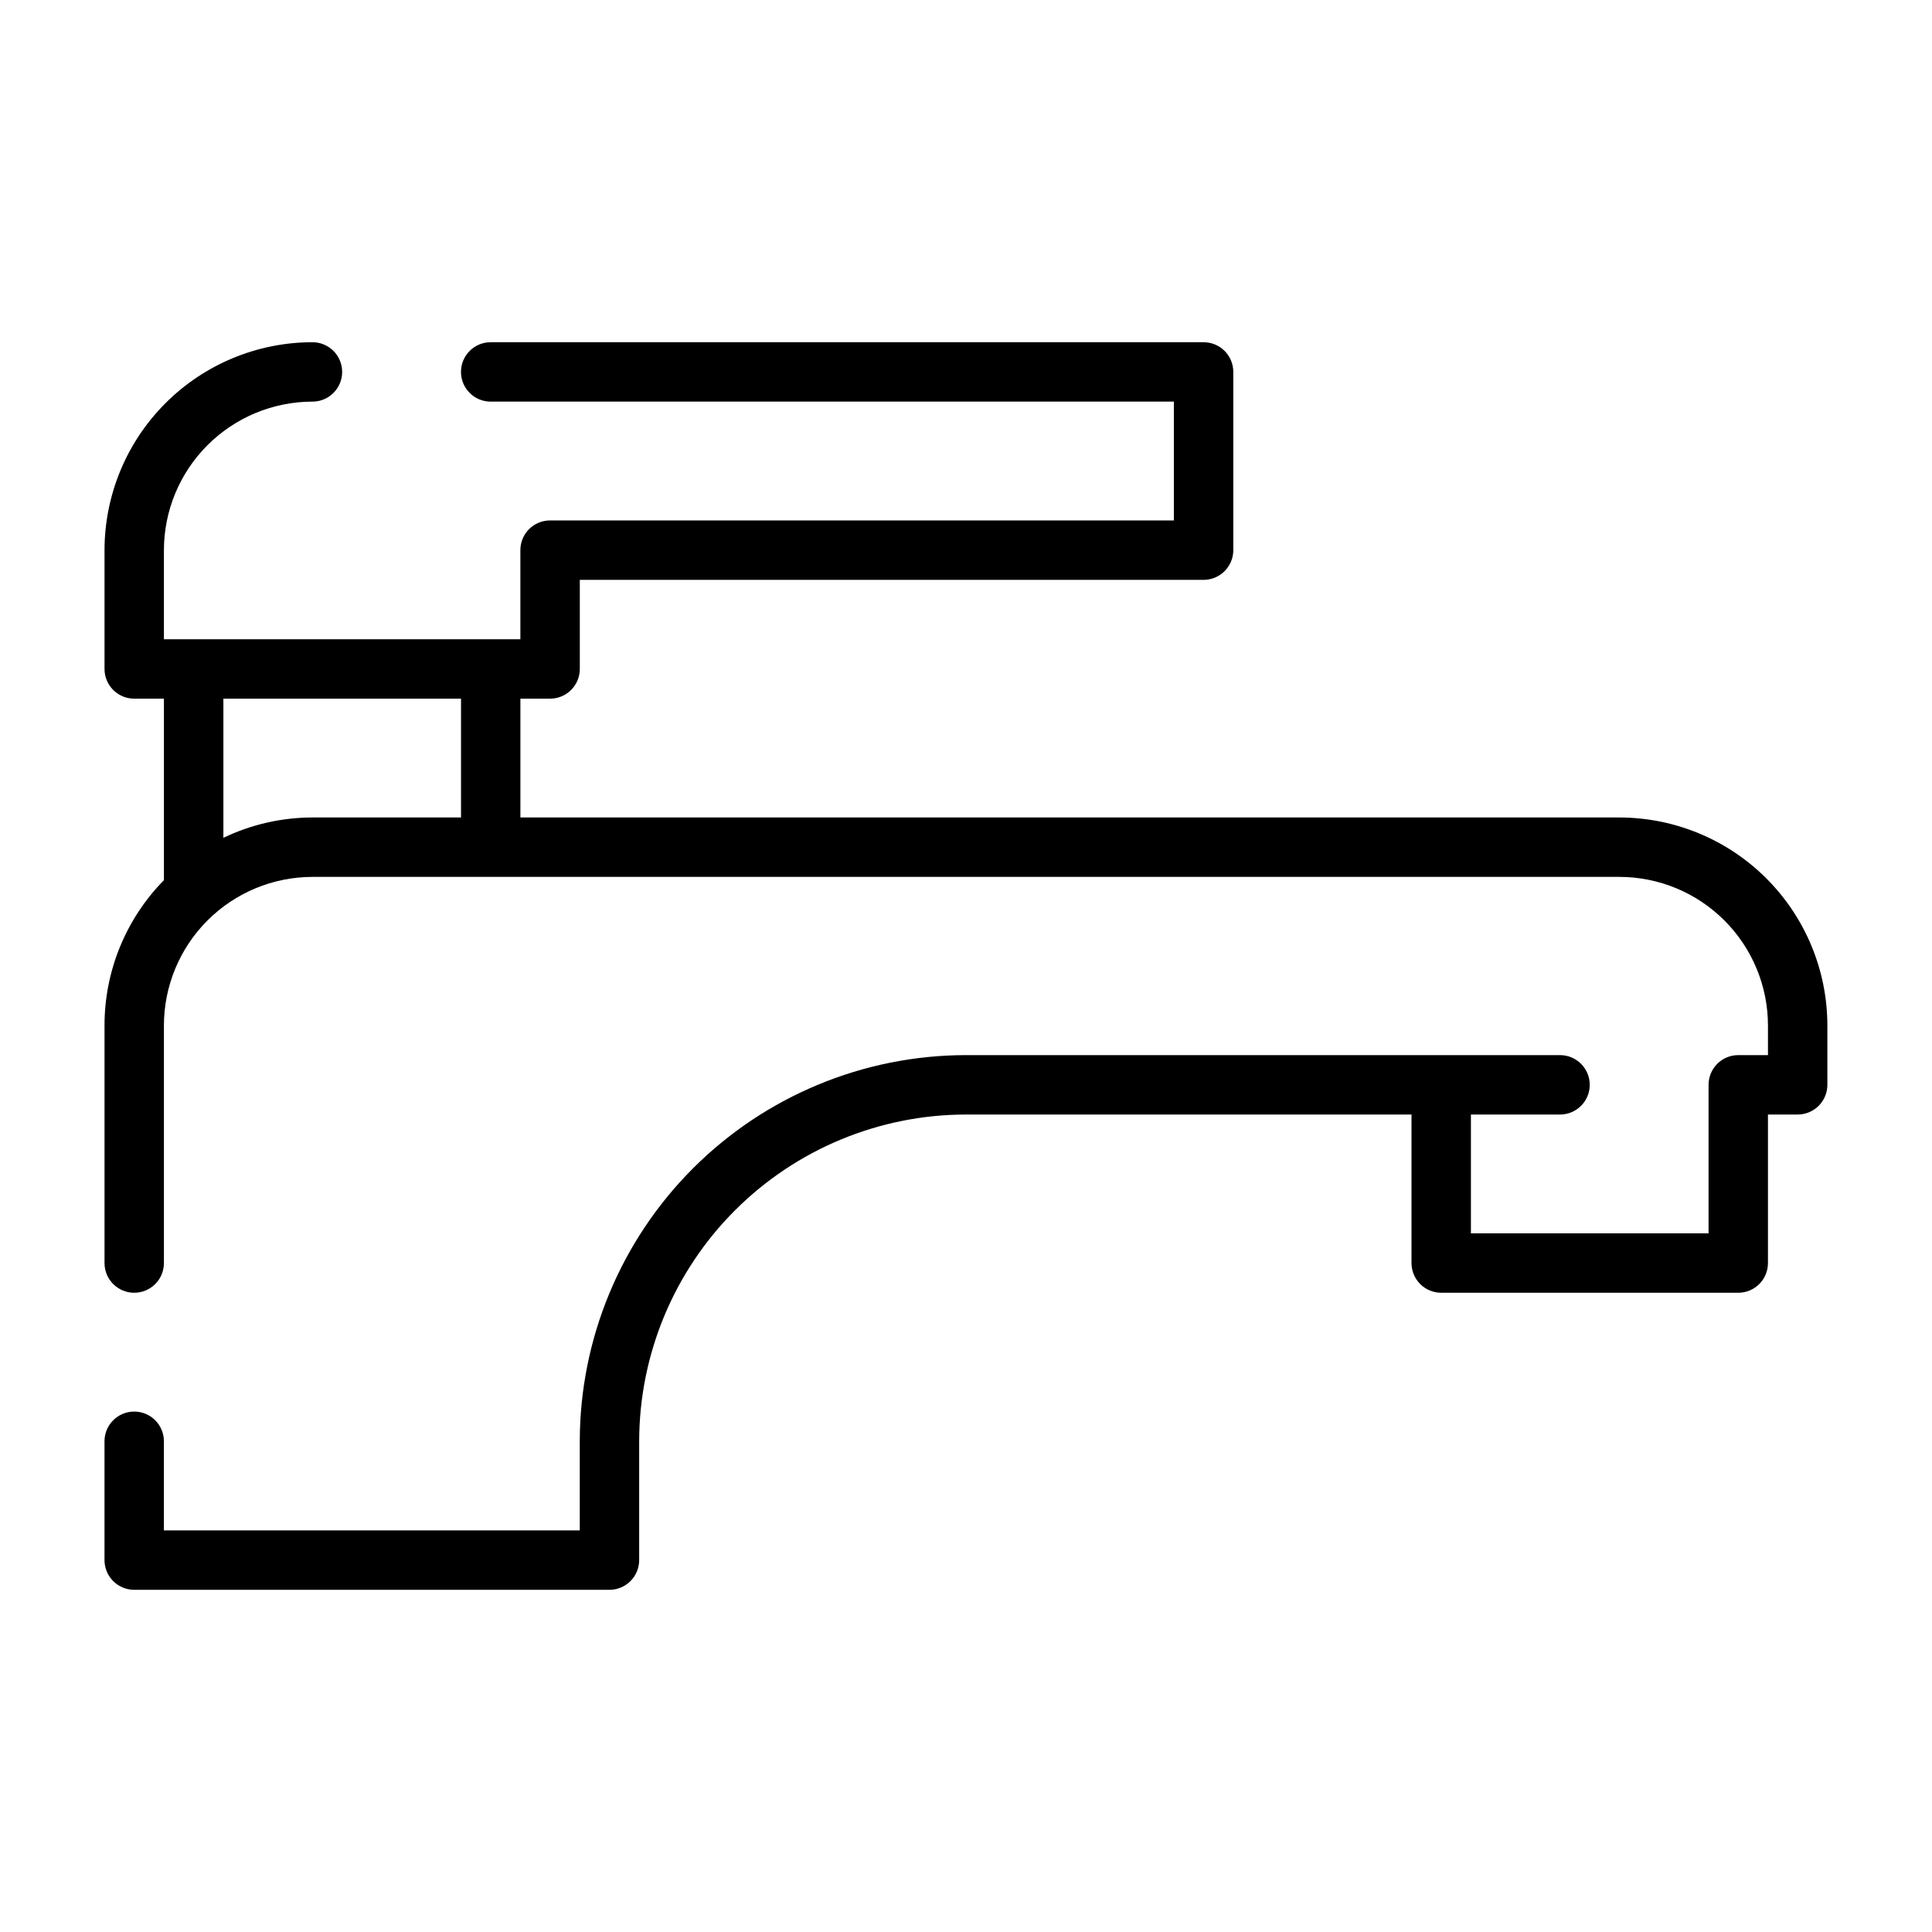
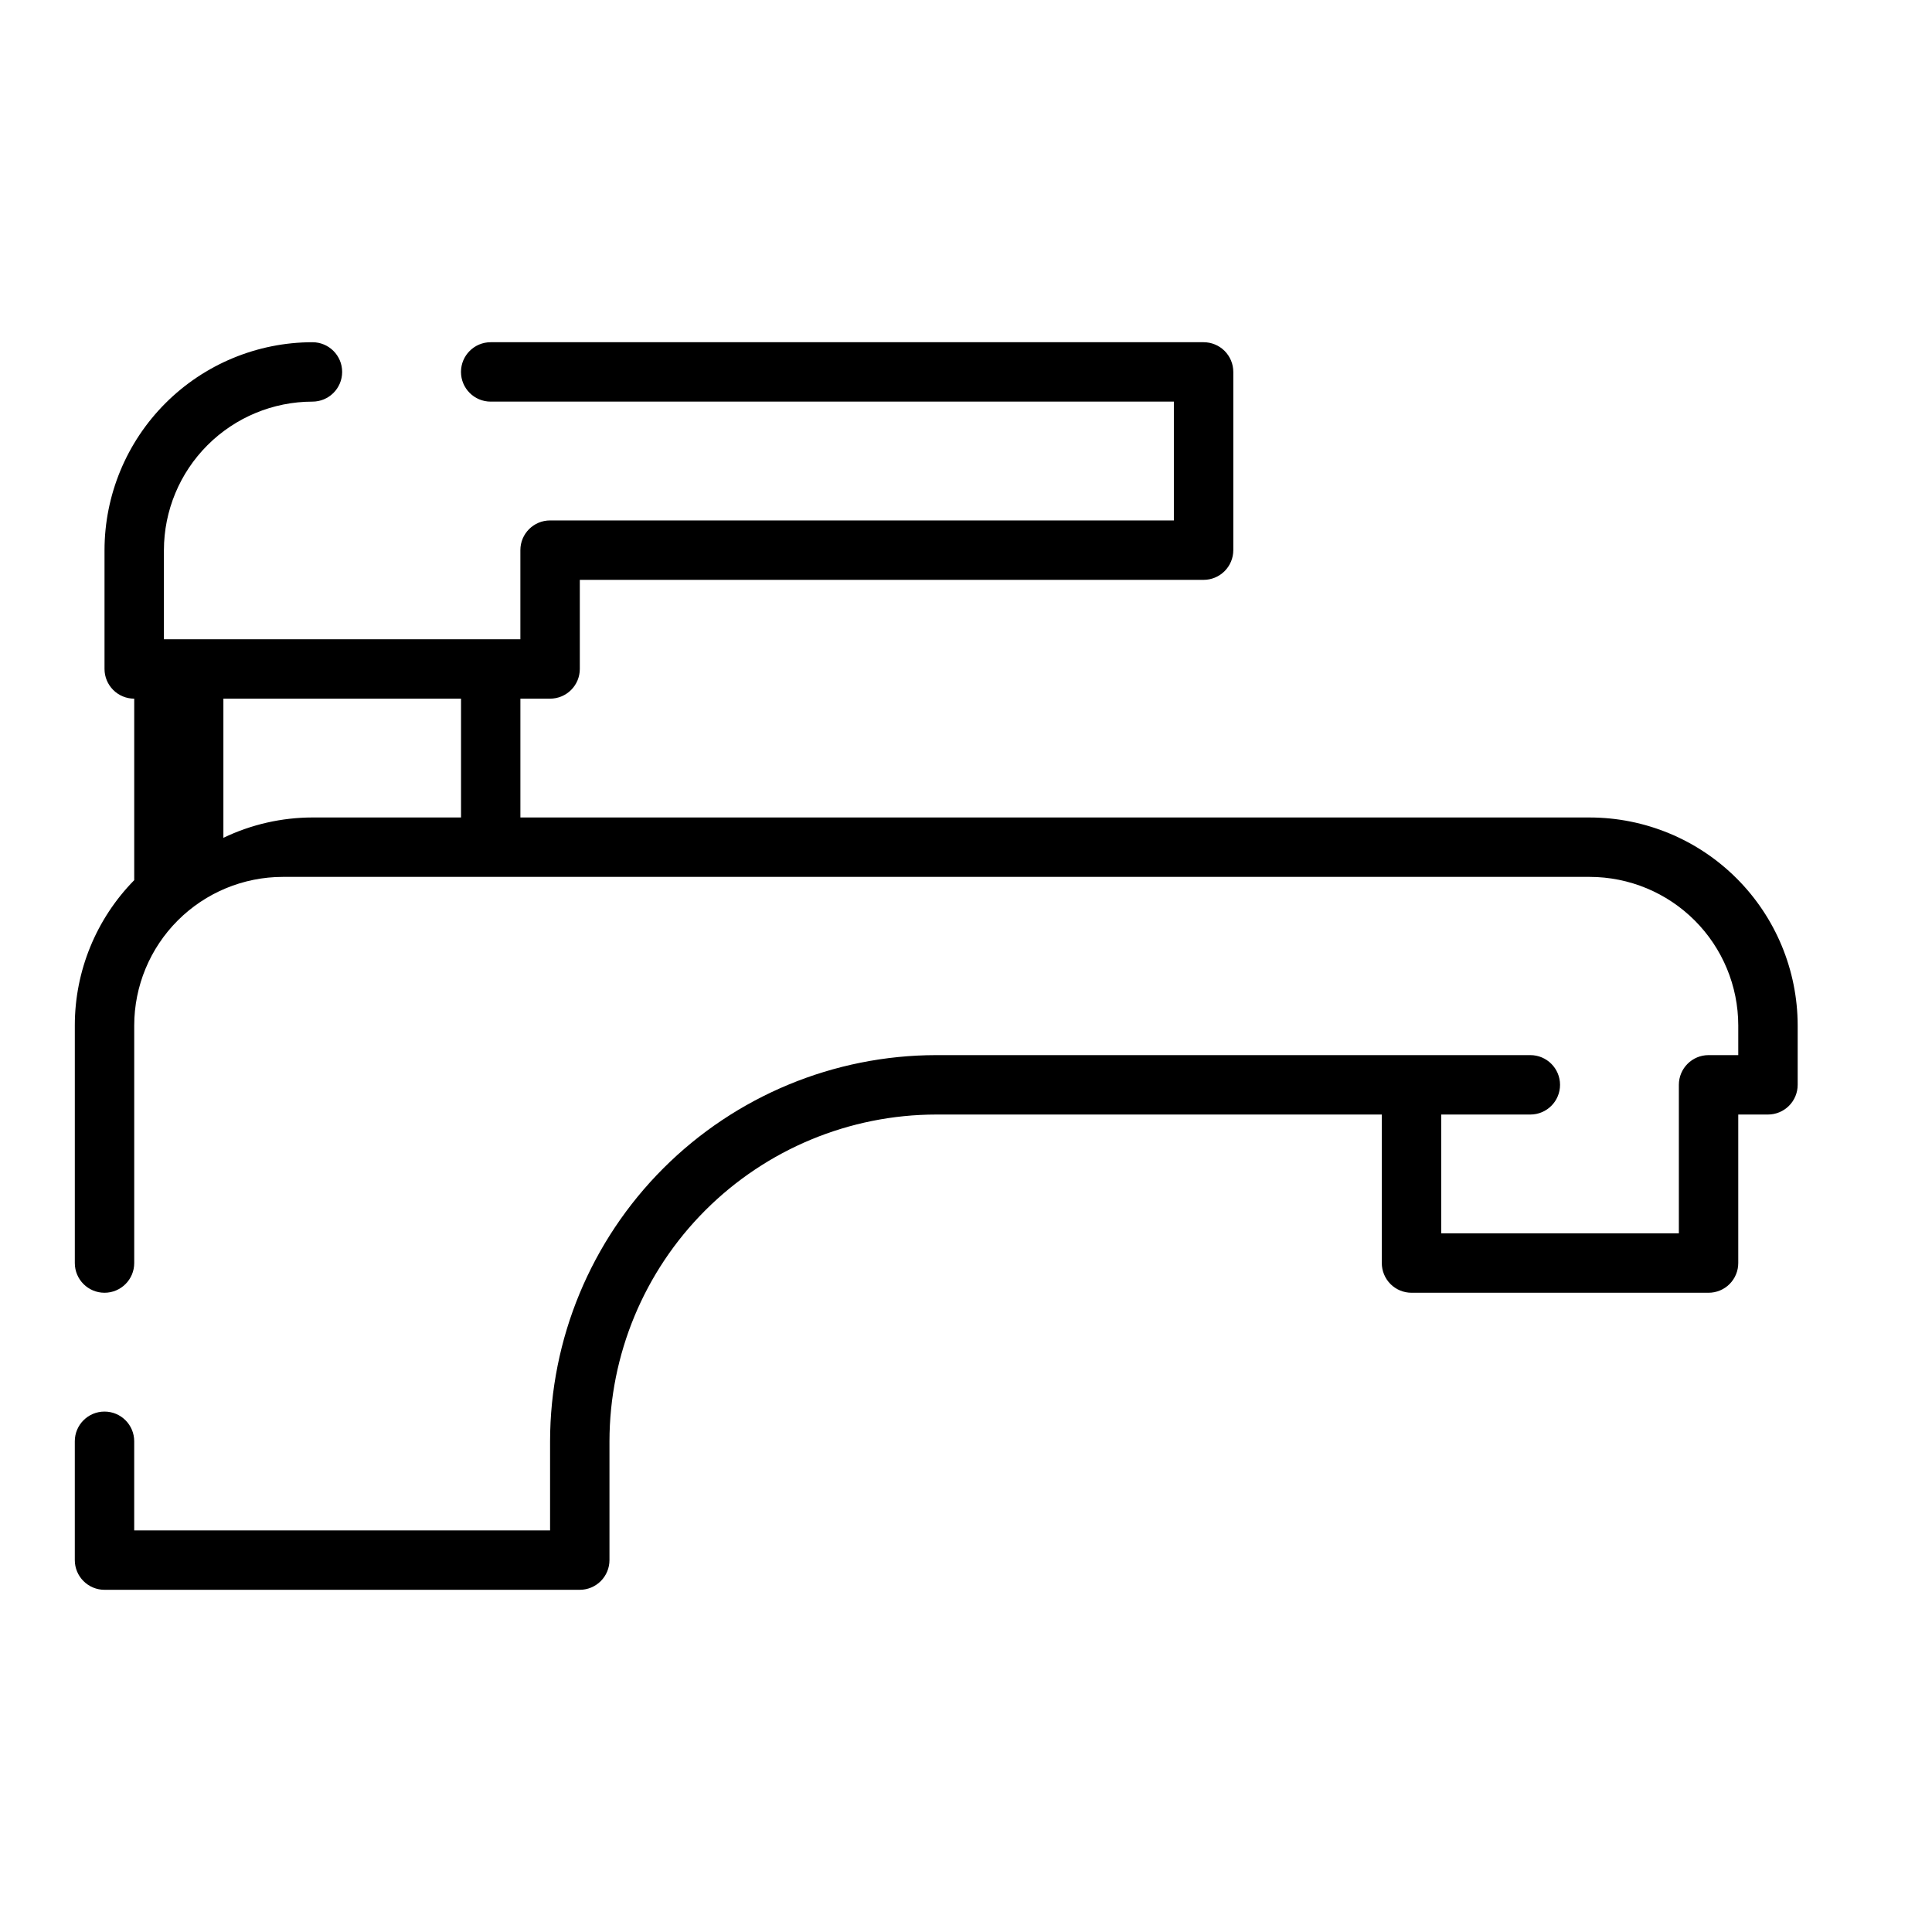
<svg xmlns="http://www.w3.org/2000/svg" fill="#000000" width="800px" height="800px" version="1.1" viewBox="144 144 512 512">
-   <path d="m573.18 360.64h-291.27v-31.488h7.871c2.09 0 4.09-0.828 5.566-2.305 1.477-1.477 2.309-3.477 2.309-5.566v-23.613h165.31c2.086 0 4.09-0.832 5.566-2.309 1.473-1.477 2.305-3.477 2.305-5.566v-47.23c0-2.09-0.832-4.09-2.305-5.566-1.477-1.477-3.481-2.305-5.566-2.305h-188.93c-4.348 0-7.871 3.523-7.871 7.871s3.523 7.871 7.871 7.871h181.05v31.488h-165.31c-4.348 0-7.871 3.523-7.871 7.871v23.617h-94.465v-23.617c0.012-10.434 4.164-20.438 11.543-27.816s17.383-11.531 27.816-11.543c4.348 0 7.875-3.523 7.875-7.871s-3.527-7.871-7.875-7.871c-14.609 0.016-28.613 5.824-38.945 16.156-10.332 10.332-16.141 24.336-16.156 38.945v31.488c0 2.09 0.828 4.09 2.305 5.566s3.477 2.305 5.566 2.305h7.871v48.102c-10.094 10.27-15.746 24.094-15.742 38.492v62.977c0 4.348 3.523 7.871 7.871 7.871 4.348 0 7.871-3.523 7.871-7.871v-62.977c0.012-10.434 4.164-20.438 11.543-27.816 7.379-7.379 17.383-11.531 27.816-11.543h346.37c10.434 0.012 20.438 4.164 27.816 11.543 7.379 7.379 11.531 17.383 11.543 27.816v7.871h-7.871c-4.348 0-7.871 3.527-7.871 7.875v39.359h-62.977v-31.488h23.617-0.004c4.348 0 7.875-3.523 7.875-7.871 0-4.348-3.527-7.875-7.875-7.875h-157.44c-27.133 0.031-53.145 10.824-72.332 30.008-19.184 19.184-29.977 45.199-30.004 72.328v23.617h-110.21v-23.617c0-4.348-3.523-7.871-7.871-7.871-4.348 0-7.871 3.523-7.871 7.871v31.488c0 2.09 0.828 4.09 2.305 5.566 1.477 1.477 3.477 2.309 5.566 2.309h125.95c2.086 0 4.09-0.832 5.566-2.309 1.477-1.477 2.305-3.477 2.305-5.566v-31.488c0.027-22.957 9.156-44.965 25.391-61.199s38.242-25.367 61.203-25.391h118.08v39.359c0 2.086 0.832 4.09 2.305 5.566 1.477 1.477 3.481 2.305 5.566 2.305h78.723c2.086 0 4.09-0.828 5.566-2.305 1.477-1.477 2.305-3.481 2.305-5.566v-39.359h7.871c2.09 0 4.09-0.832 5.566-2.305 1.477-1.477 2.309-3.481 2.309-5.566v-15.746c-0.02-14.609-5.828-28.617-16.16-38.945-10.328-10.332-24.336-16.141-38.945-16.16zm-369.98 5.394v-36.883h62.977v31.488h-39.363c-8.176 0.012-16.246 1.852-23.613 5.394z" />
+   <path d="m573.18 360.64h-291.27v-31.488h7.871c2.09 0 4.09-0.828 5.566-2.305 1.477-1.477 2.309-3.477 2.309-5.566v-23.613h165.31c2.086 0 4.09-0.832 5.566-2.309 1.473-1.477 2.305-3.477 2.305-5.566v-47.23c0-2.09-0.832-4.09-2.305-5.566-1.477-1.477-3.481-2.305-5.566-2.305h-188.93c-4.348 0-7.871 3.523-7.871 7.871s3.523 7.871 7.871 7.871h181.05v31.488h-165.31c-4.348 0-7.871 3.523-7.871 7.871v23.617h-94.465v-23.617c0.012-10.434 4.164-20.438 11.543-27.816s17.383-11.531 27.816-11.543c4.348 0 7.875-3.523 7.875-7.871s-3.527-7.871-7.875-7.871c-14.609 0.016-28.613 5.824-38.945 16.156-10.332 10.332-16.141 24.336-16.156 38.945v31.488c0 2.09 0.828 4.09 2.305 5.566s3.477 2.305 5.566 2.305v48.102c-10.094 10.27-15.746 24.094-15.742 38.492v62.977c0 4.348 3.523 7.871 7.871 7.871 4.348 0 7.871-3.523 7.871-7.871v-62.977c0.012-10.434 4.164-20.438 11.543-27.816 7.379-7.379 17.383-11.531 27.816-11.543h346.37c10.434 0.012 20.438 4.164 27.816 11.543 7.379 7.379 11.531 17.383 11.543 27.816v7.871h-7.871c-4.348 0-7.871 3.527-7.871 7.875v39.359h-62.977v-31.488h23.617-0.004c4.348 0 7.875-3.523 7.875-7.871 0-4.348-3.527-7.875-7.875-7.875h-157.44c-27.133 0.031-53.145 10.824-72.332 30.008-19.184 19.184-29.977 45.199-30.004 72.328v23.617h-110.21v-23.617c0-4.348-3.523-7.871-7.871-7.871-4.348 0-7.871 3.523-7.871 7.871v31.488c0 2.09 0.828 4.09 2.305 5.566 1.477 1.477 3.477 2.309 5.566 2.309h125.95c2.086 0 4.09-0.832 5.566-2.309 1.477-1.477 2.305-3.477 2.305-5.566v-31.488c0.027-22.957 9.156-44.965 25.391-61.199s38.242-25.367 61.203-25.391h118.08v39.359c0 2.086 0.832 4.09 2.305 5.566 1.477 1.477 3.481 2.305 5.566 2.305h78.723c2.086 0 4.09-0.828 5.566-2.305 1.477-1.477 2.305-3.481 2.305-5.566v-39.359h7.871c2.09 0 4.09-0.832 5.566-2.305 1.477-1.477 2.309-3.481 2.309-5.566v-15.746c-0.02-14.609-5.828-28.617-16.16-38.945-10.328-10.332-24.336-16.141-38.945-16.16zm-369.98 5.394v-36.883h62.977v31.488h-39.363c-8.176 0.012-16.246 1.852-23.613 5.394z" />
</svg>